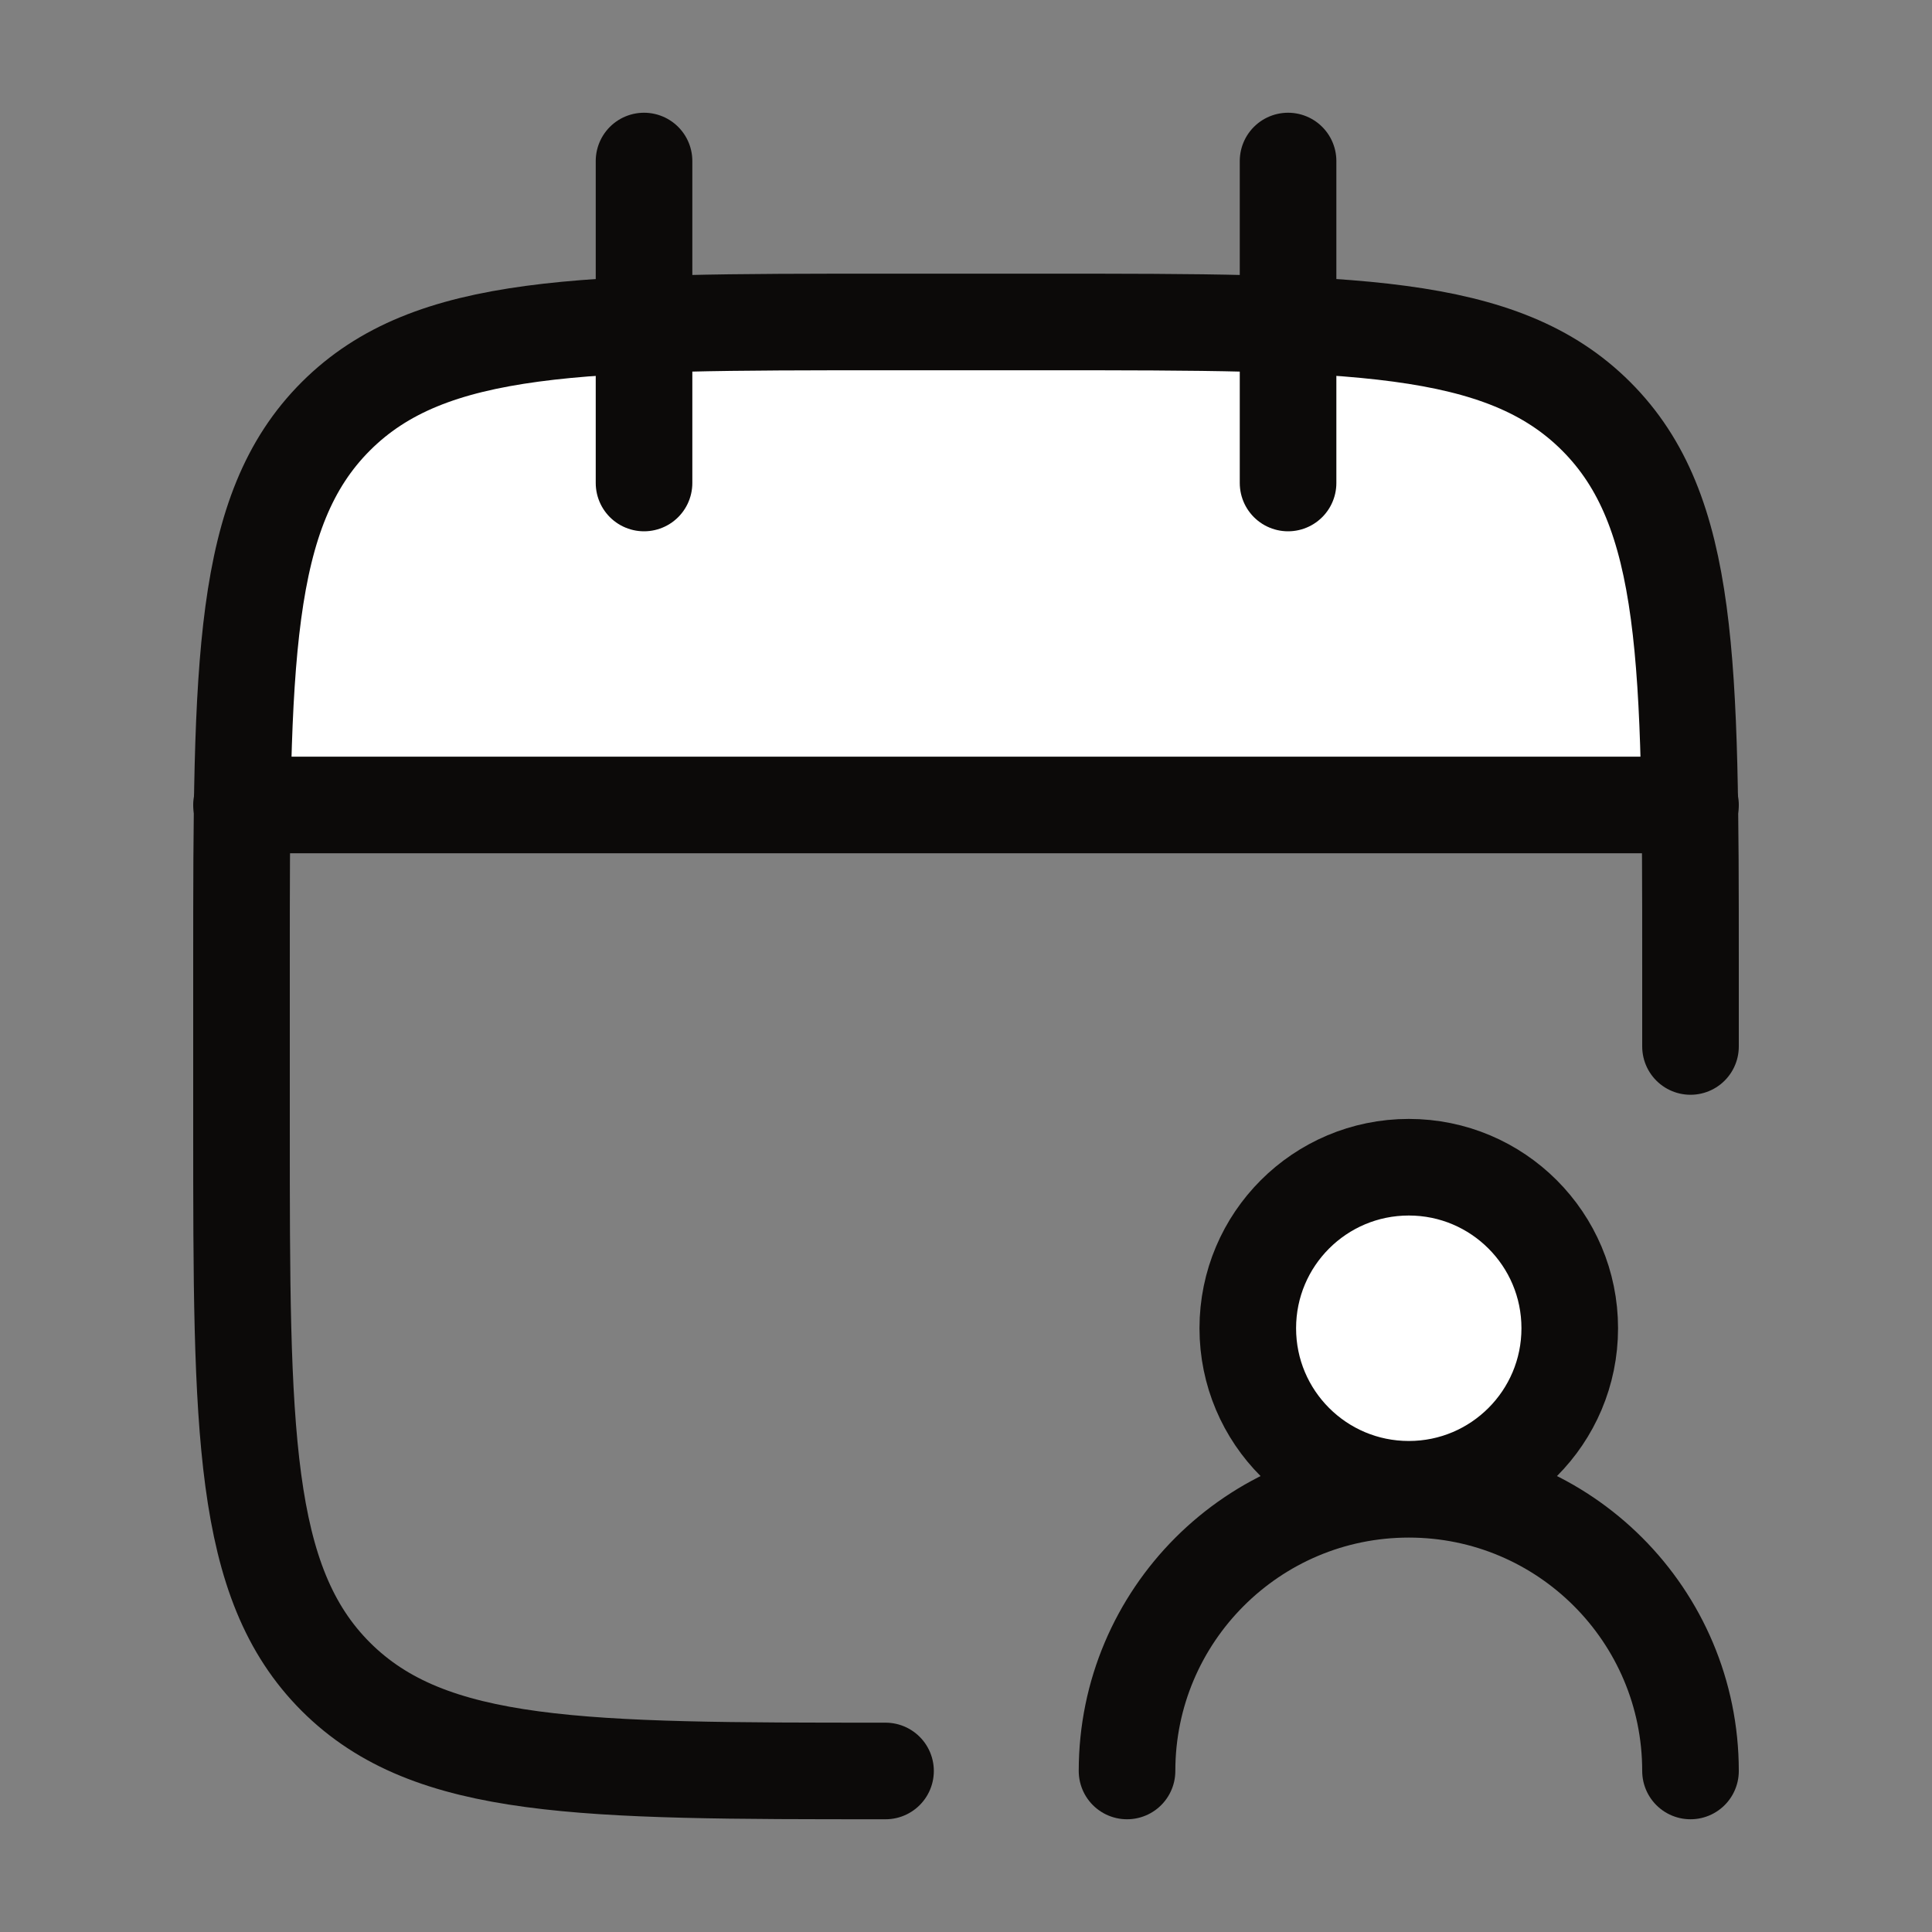
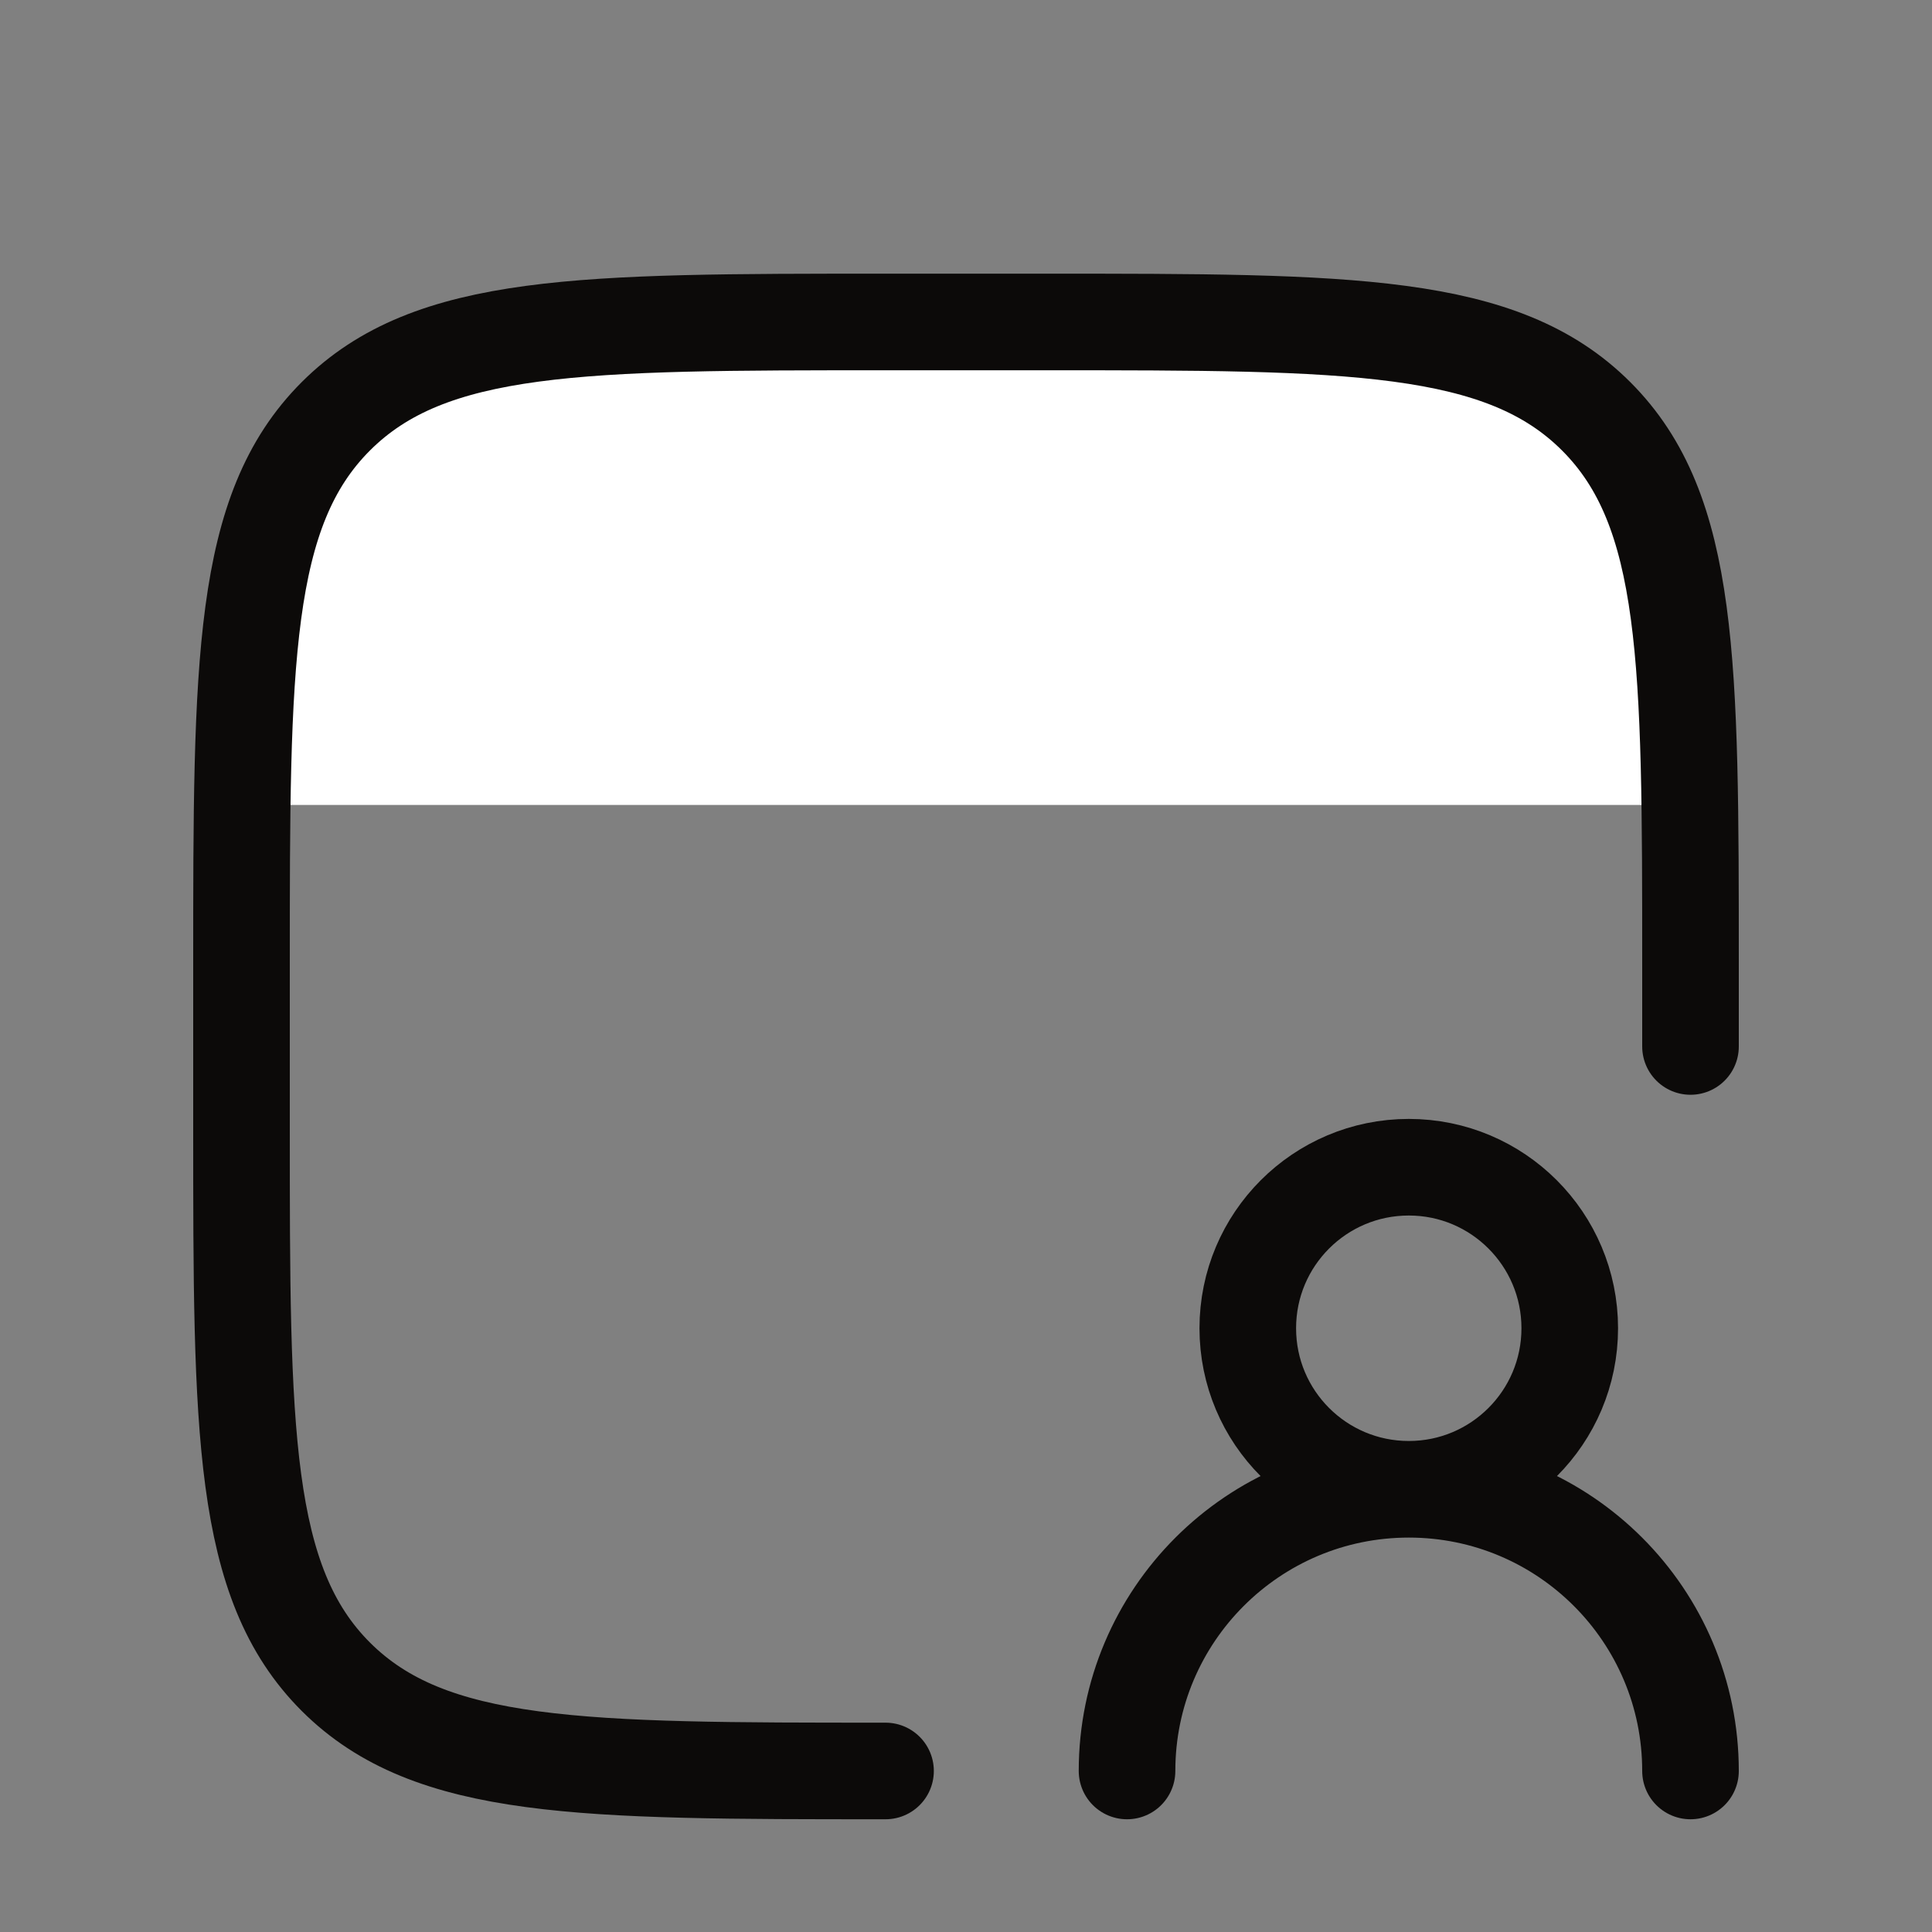
<svg xmlns="http://www.w3.org/2000/svg" width="20" height="20" viewBox="0 0 20 20" fill="none">
  <rect x="0" y="0" width="20" height="20" fill="#808080" stroke="none" />
-   <path d="M16.25 13.75C16.25 12.829 15.504 12.083 14.584 12.083C13.663 12.083 12.917 12.829 12.917 13.75C12.917 14.671 13.663 15.417 14.584 15.417C15.504 15.417 16.25 14.671 16.25 13.75Z" fill="white" />
  <path d="M10.834 3.333H9.167C6.025 3.333 4.453 3.333 3.477 4.31C2.691 5.096 2.538 6.267 2.508 8.333H17.493C17.463 6.267 17.31 5.096 16.524 4.31C15.548 3.333 13.977 3.333 10.834 3.333Z" fill="white" />
-   <path d="M13.334 1.667V5M6.667 1.667V5" stroke="#0C0A09" stroke-linecap="round" stroke-linejoin="round" />
  <path d="M17.5 10.833V10C17.5 6.857 17.5 5.286 16.524 4.31C15.547 3.333 13.976 3.333 10.833 3.333H9.167C6.024 3.333 4.453 3.333 3.476 4.31C2.5 5.286 2.5 6.857 2.5 10V11.667C2.5 14.809 2.5 16.381 3.476 17.357C4.453 18.333 6.024 18.333 9.167 18.333" stroke="#0C0A09" stroke-linecap="round" stroke-linejoin="round" />
-   <path d="M2.5 8.333H17.5" stroke="#0C0A09" stroke-linecap="round" stroke-linejoin="round" />
  <path d="M14.584 15.417C13.663 15.417 12.917 14.671 12.917 13.75C12.917 12.829 13.663 12.083 14.584 12.083C15.504 12.083 16.25 12.829 16.25 13.75C16.25 14.671 15.504 15.417 14.584 15.417ZM14.584 15.417C16.195 15.417 17.5 16.723 17.5 18.333M14.584 15.417C12.973 15.417 11.667 16.723 11.667 18.333" stroke="#0C0A09" stroke-linecap="round" stroke-linejoin="round" />
</svg>